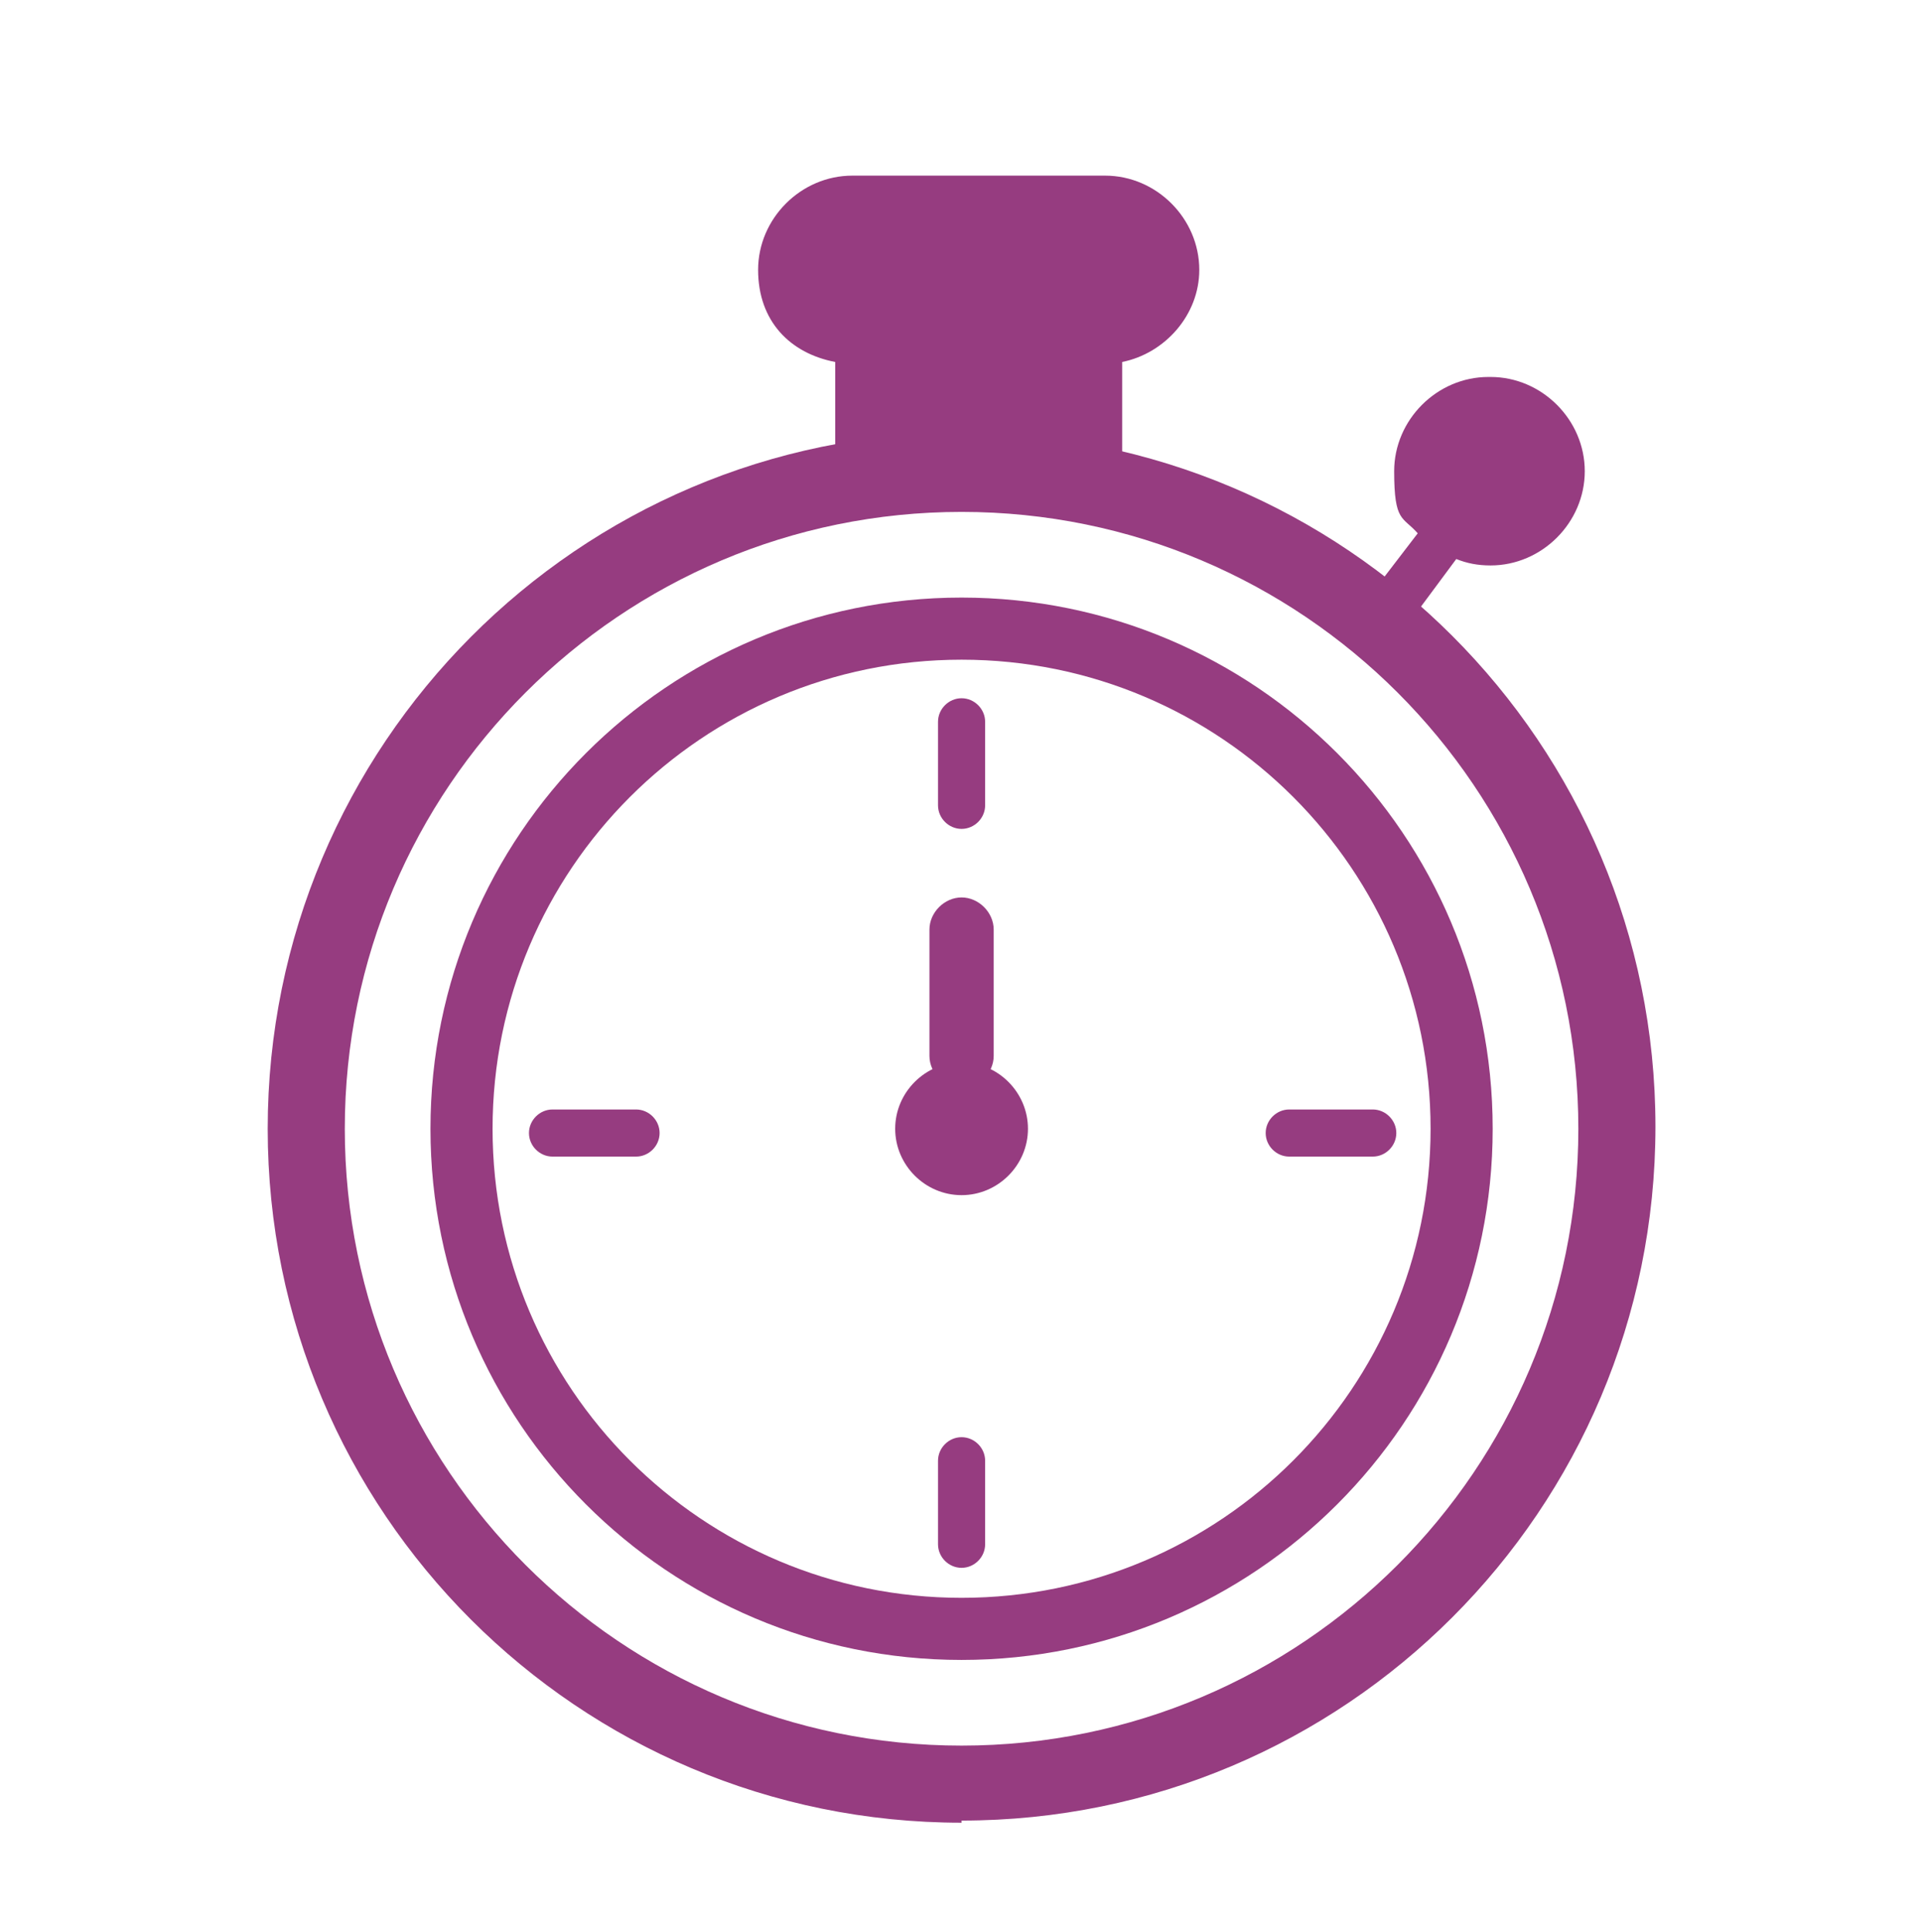
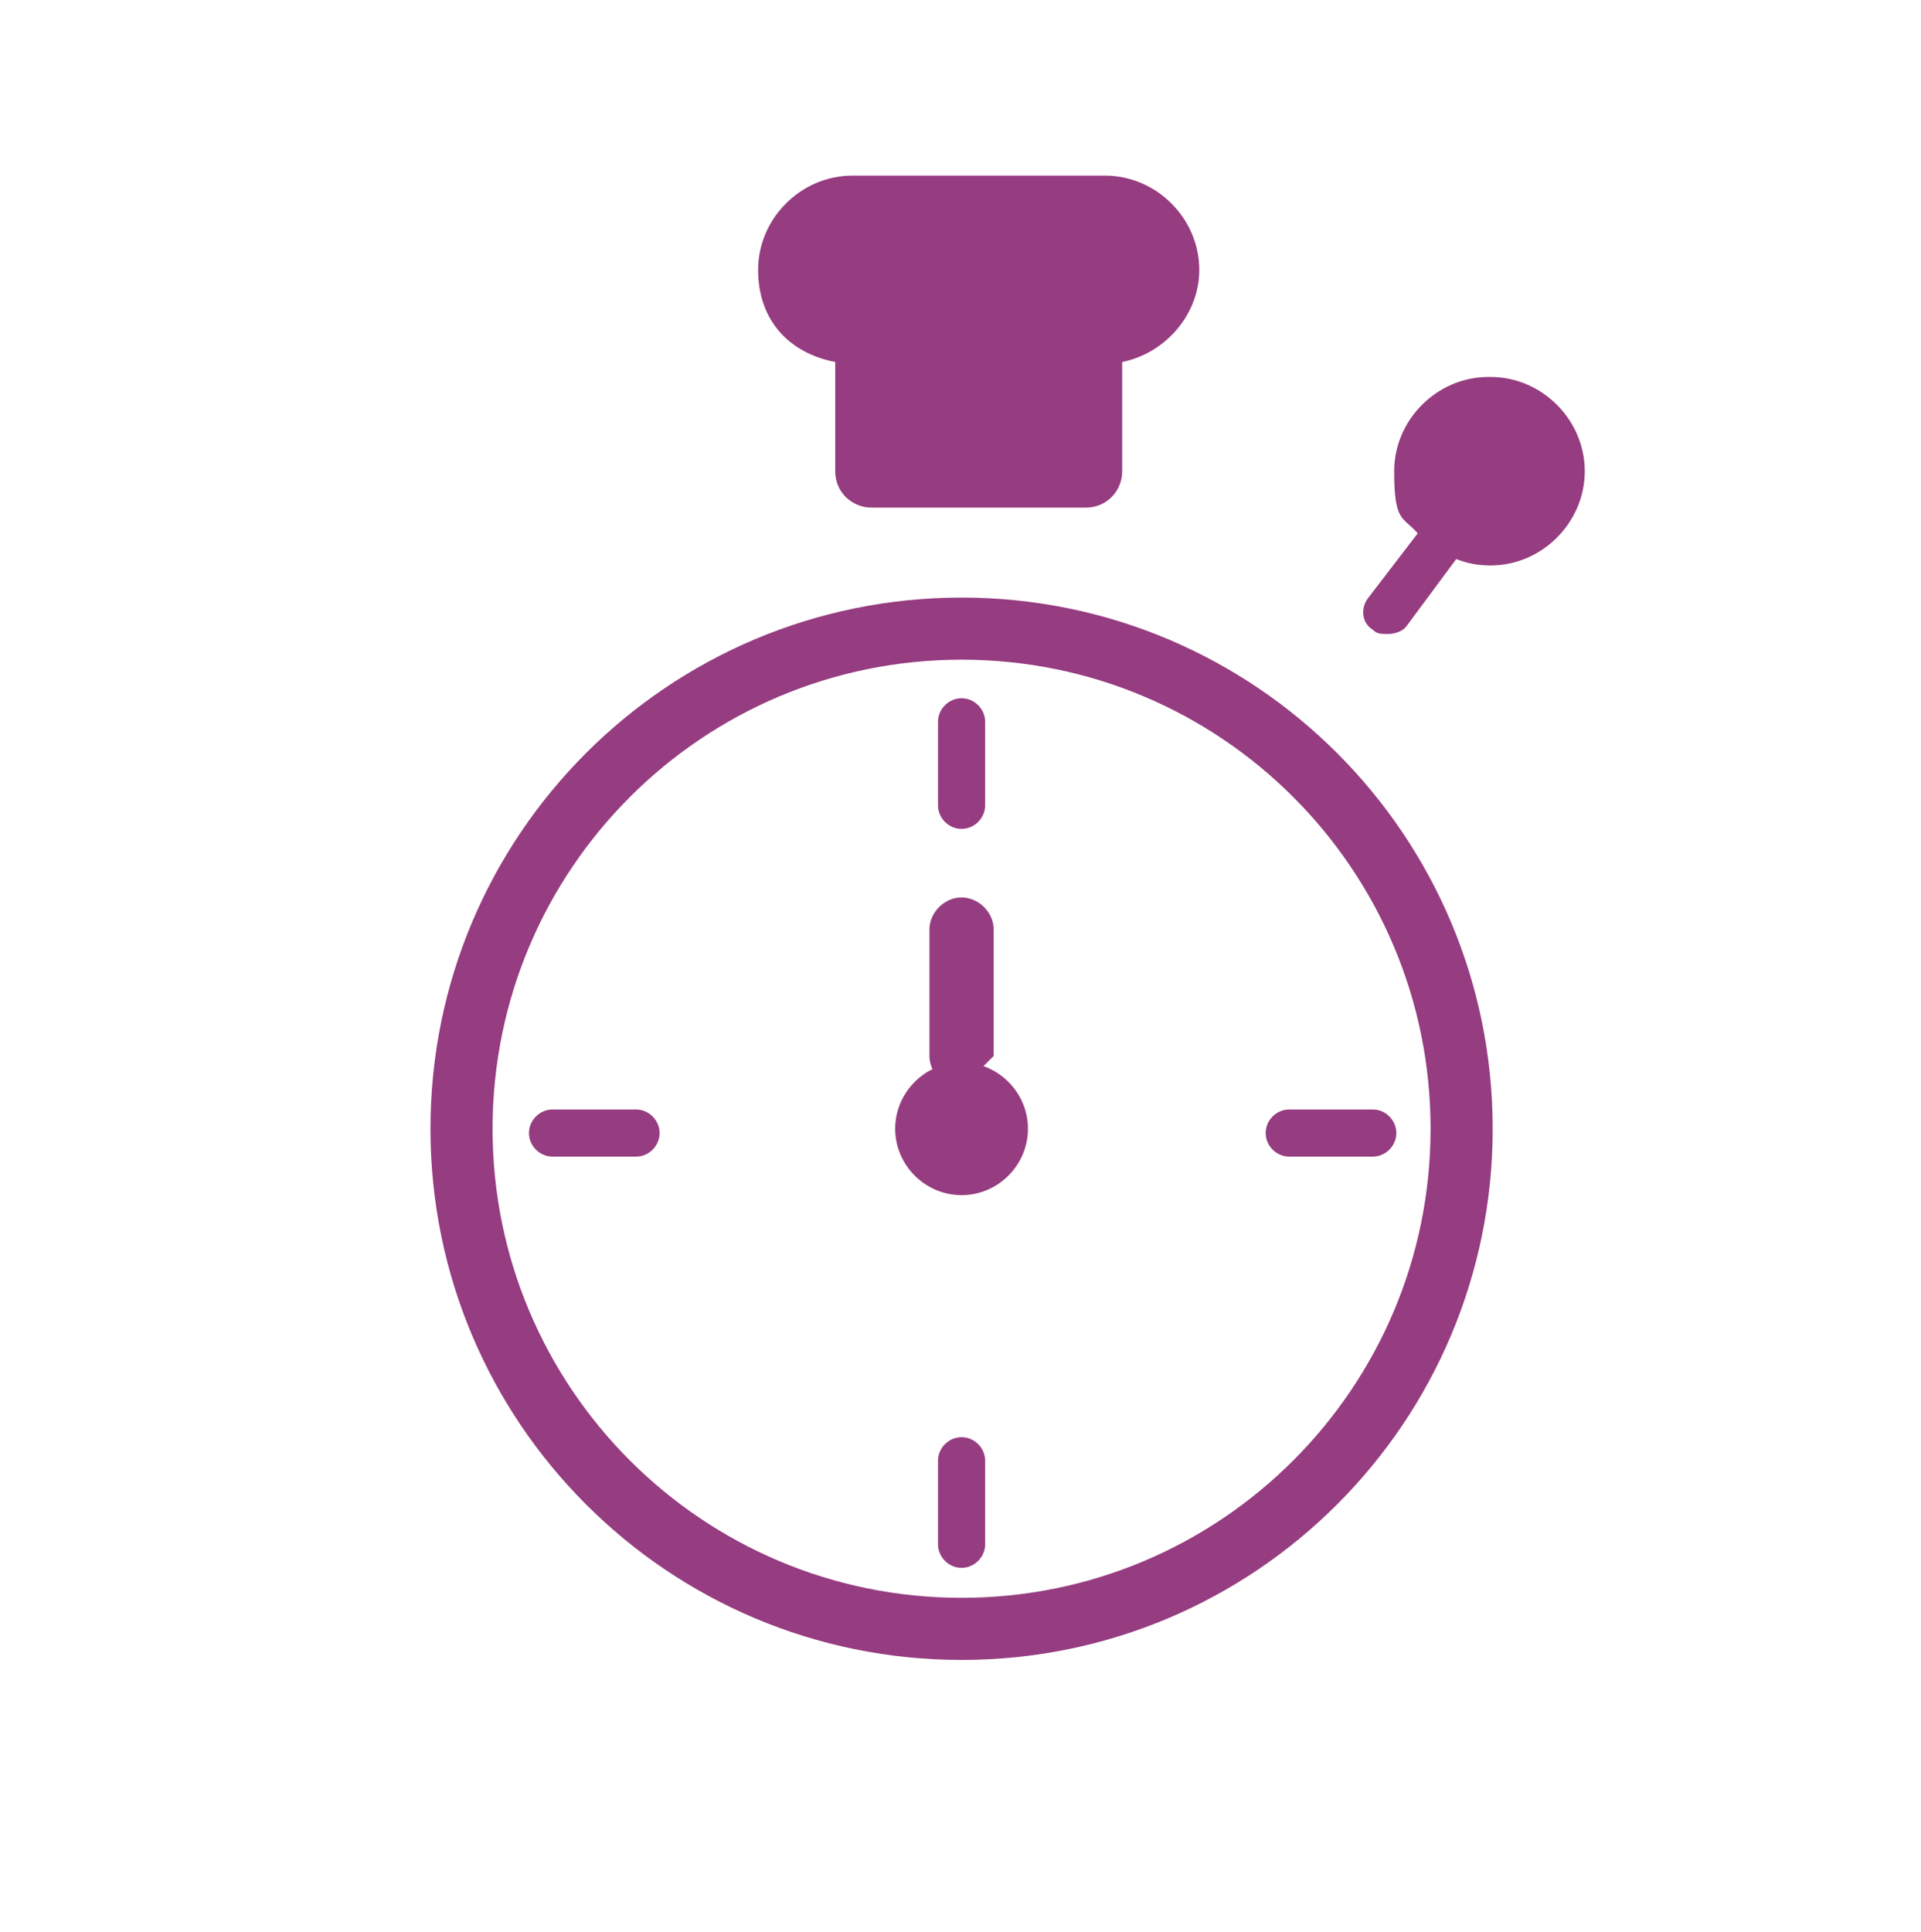
<svg xmlns="http://www.w3.org/2000/svg" id="Capa_1" data-name="Capa 1" version="1.1" viewBox="0 0 89.7 90.2">
  <defs>
    <style>
      .cls-1 {
        fill: #963c80;
        stroke-width: 0px;
      }
    </style>
  </defs>
-   <path class="cls-1" d="M44.9,85.1c-17.9,0-32.4-14.5-32.4-32.4S27,20.2,44.9,20.2s32.4,14.5,32.4,32.4-14.5,32.4-32.4,32.4ZM44.9,23.9c-15.9,0-28.8,12.9-28.8,28.8s12.9,28.8,28.8,28.8,28.8-12.9,28.8-28.8-12.9-28.8-28.8-28.8Z" />
  <path class="cls-1" d="M44.9,77.5c-13.7,0-24.8-11.1-24.8-24.8s11.1-24.8,24.8-24.8,24.8,11.1,24.8,24.8-11.1,24.8-24.8,24.8ZM44.9,30.8c-12.1,0-21.9,9.8-21.9,21.9s9.8,21.9,21.9,21.9,21.9-9.8,21.9-21.9-9.8-21.9-21.9-21.9Z" />
  <path class="cls-1" d="M44.9,55.8c-1.7,0-3.1-1.4-3.1-3.1s1.4-3.1,3.1-3.1,3.1,1.4,3.1,3.1-1.4,3.1-3.1,3.1Z" />
  <path class="cls-1" d="M56,12.6c0-2.4-2-4.4-4.4-4.4h-11.8c-2.4,0-4.4,2-4.4,4.4s1.5,3.9,3.6,4.3v5.1c0,1,.8,1.7,1.7,1.7h10c1,0,1.7-.8,1.7-1.7v-5.1c2-.4,3.6-2.2,3.6-4.3Z" />
  <g>
    <path class="cls-1" d="M44.9,38.7c-.6,0-1.1-.5-1.1-1.1v-3.9c0-.6.5-1.1,1.1-1.1s1.1.5,1.1,1.1v3.9c0,.6-.5,1.1-1.1,1.1Z" />
    <path class="cls-1" d="M44.9,73.2c-.6,0-1.1-.5-1.1-1.1v-3.9c0-.6.5-1.1,1.1-1.1s1.1.5,1.1,1.1v3.9c0,.6-.5,1.1-1.1,1.1Z" />
  </g>
  <g>
    <path class="cls-1" d="M29.7,54h-3.9c-.6,0-1.1-.5-1.1-1.1s.5-1.1,1.1-1.1h3.9c.6,0,1.1.5,1.1,1.1s-.5,1.1-1.1,1.1Z" />
    <path class="cls-1" d="M64.1,54h-3.9c-.6,0-1.1-.5-1.1-1.1s.5-1.1,1.1-1.1h3.9c.6,0,1.1.5,1.1,1.1s-.5,1.1-1.1,1.1Z" />
  </g>
  <path class="cls-1" d="M69.5,17.6c-2.4,0-4.4,2-4.4,4.4s.4,2.1,1.1,2.9l-2.3,3c-.4.5-.3,1.2.2,1.5.2.2.4.2.7.2.3,0,.7-.1.9-.4l2.3-3.1c.5.2,1,.3,1.6.3,2.4,0,4.4-2,4.4-4.4s-2-4.4-4.4-4.4Z" />
-   <path class="cls-1" d="M44.9,50.8c-.8,0-1.5-.7-1.5-1.5v-5.9c0-.8.7-1.5,1.5-1.5s1.5.7,1.5,1.5v5.9c0,.8-.7,1.5-1.5,1.5Z" />
+   <path class="cls-1" d="M44.9,50.8c-.8,0-1.5-.7-1.5-1.5v-5.9c0-.8.7-1.5,1.5-1.5s1.5.7,1.5,1.5v5.9Z" />
</svg>